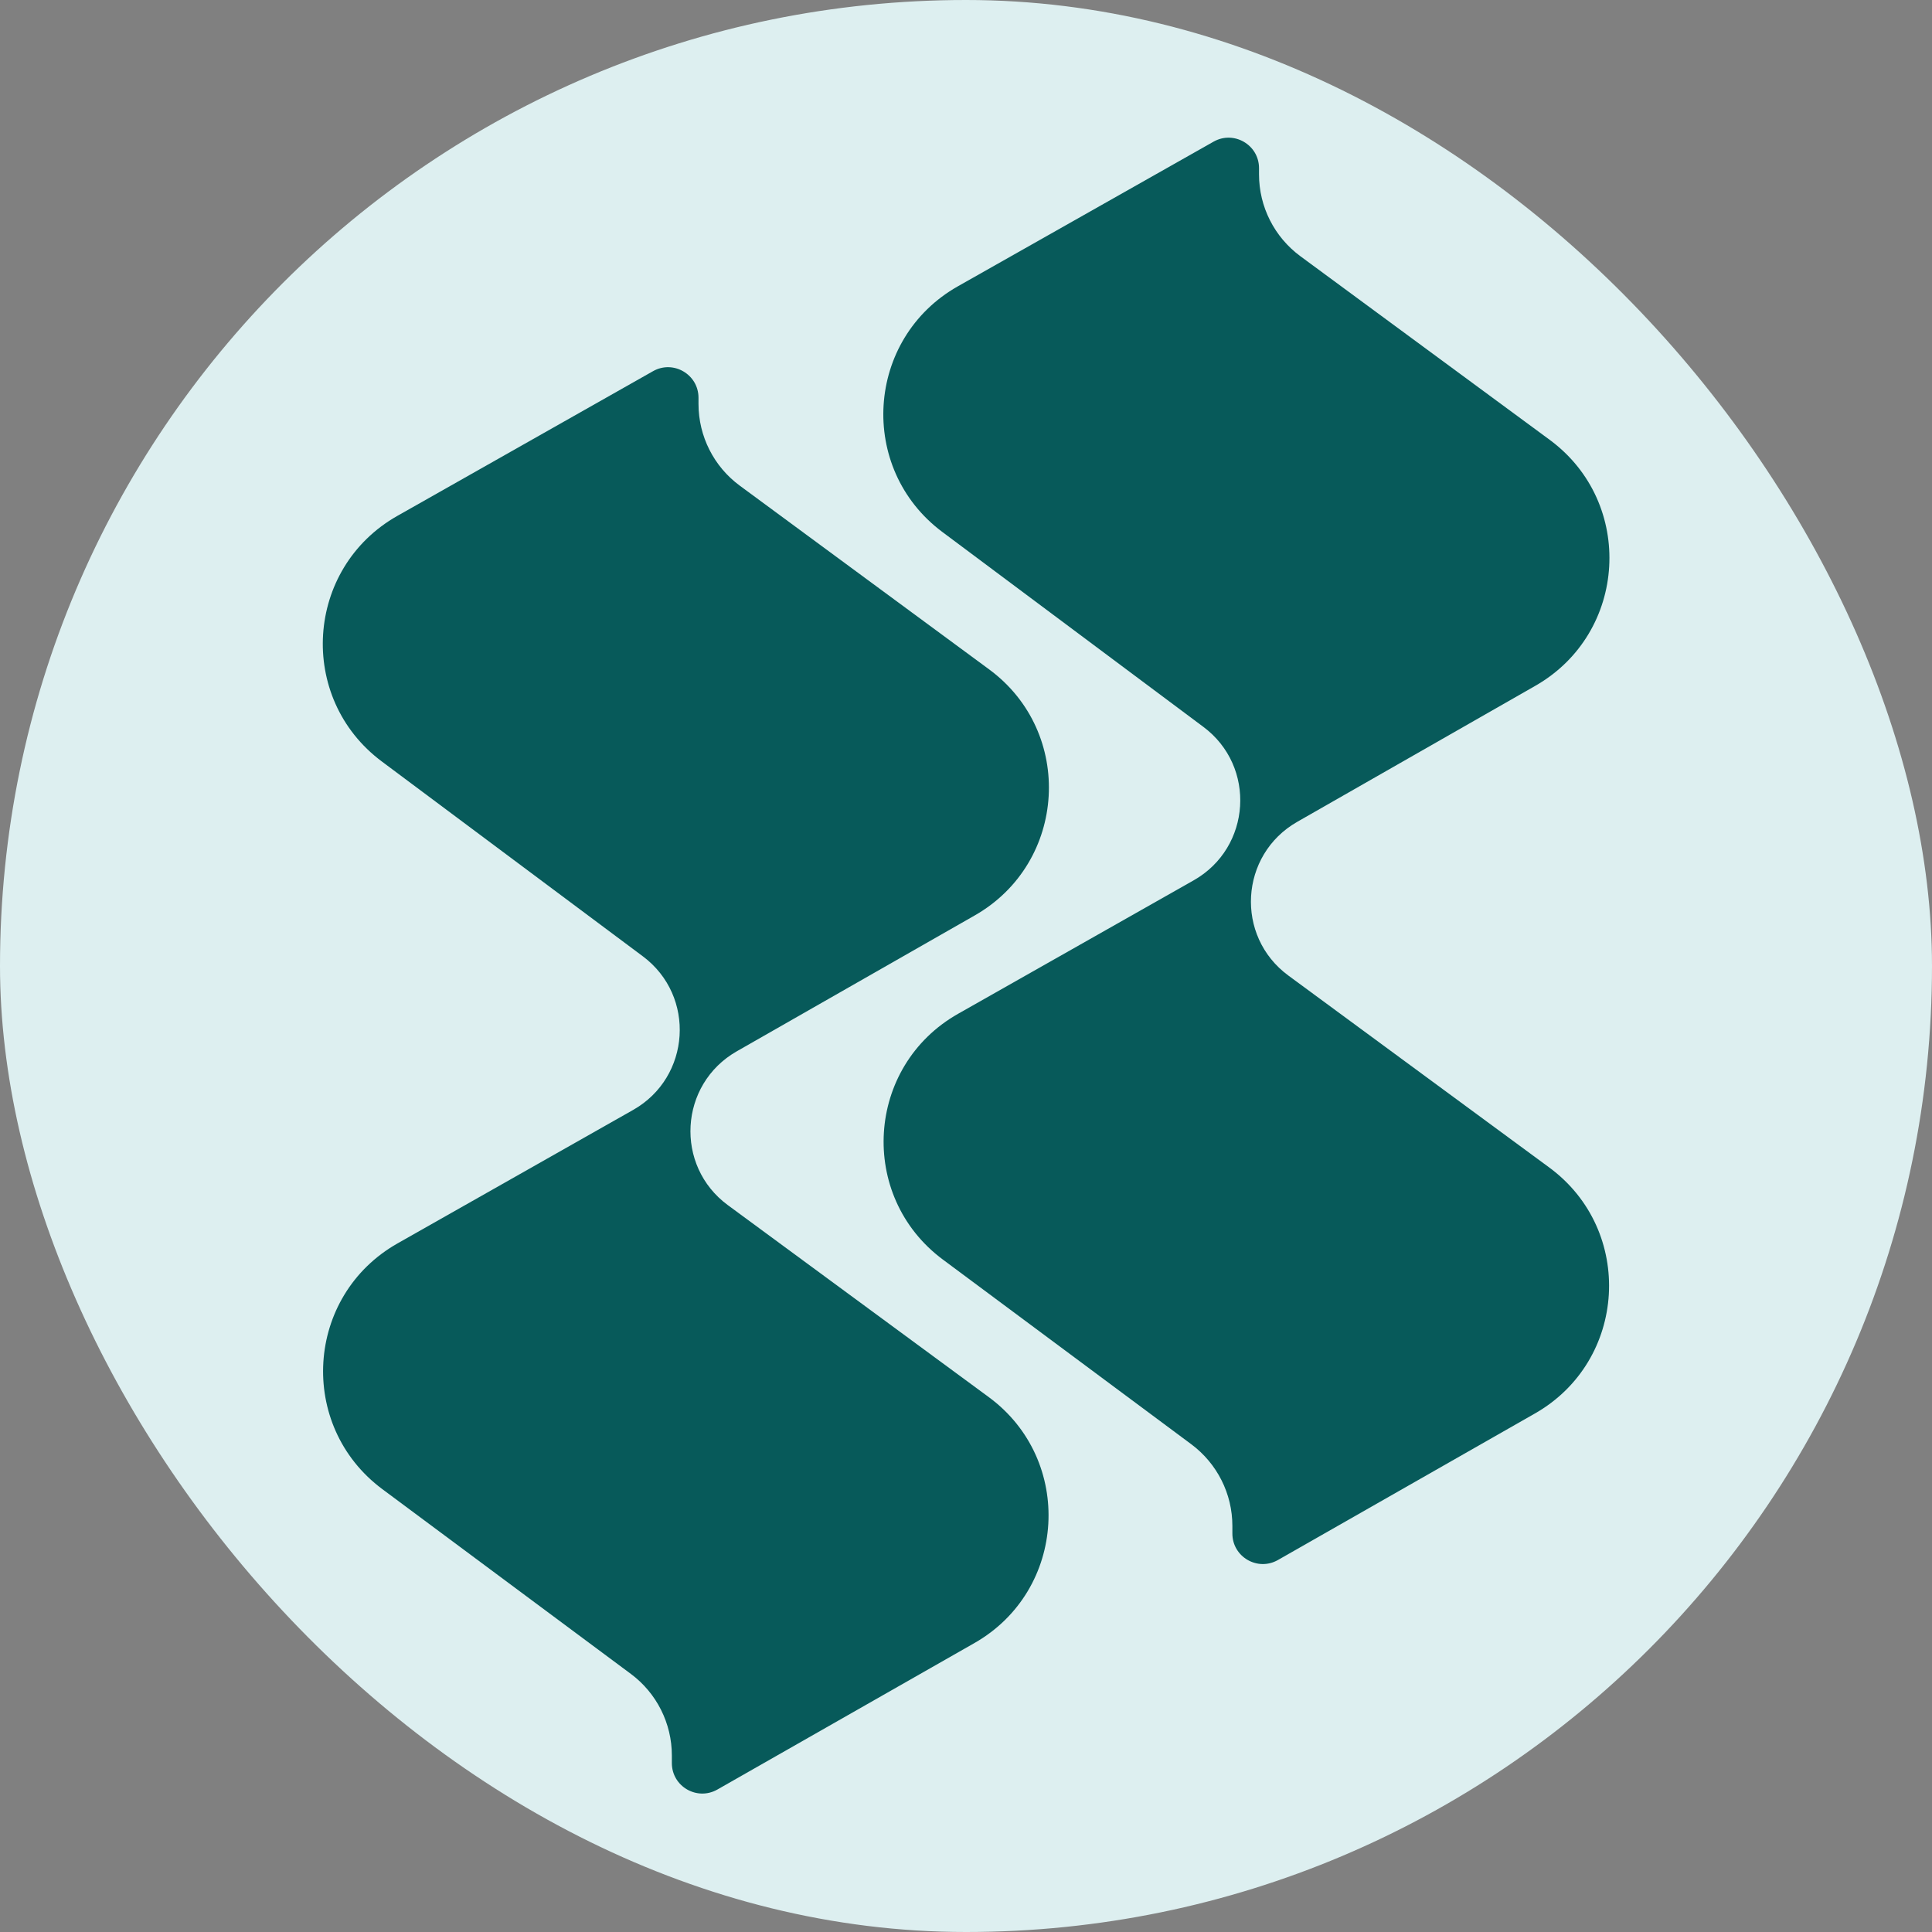
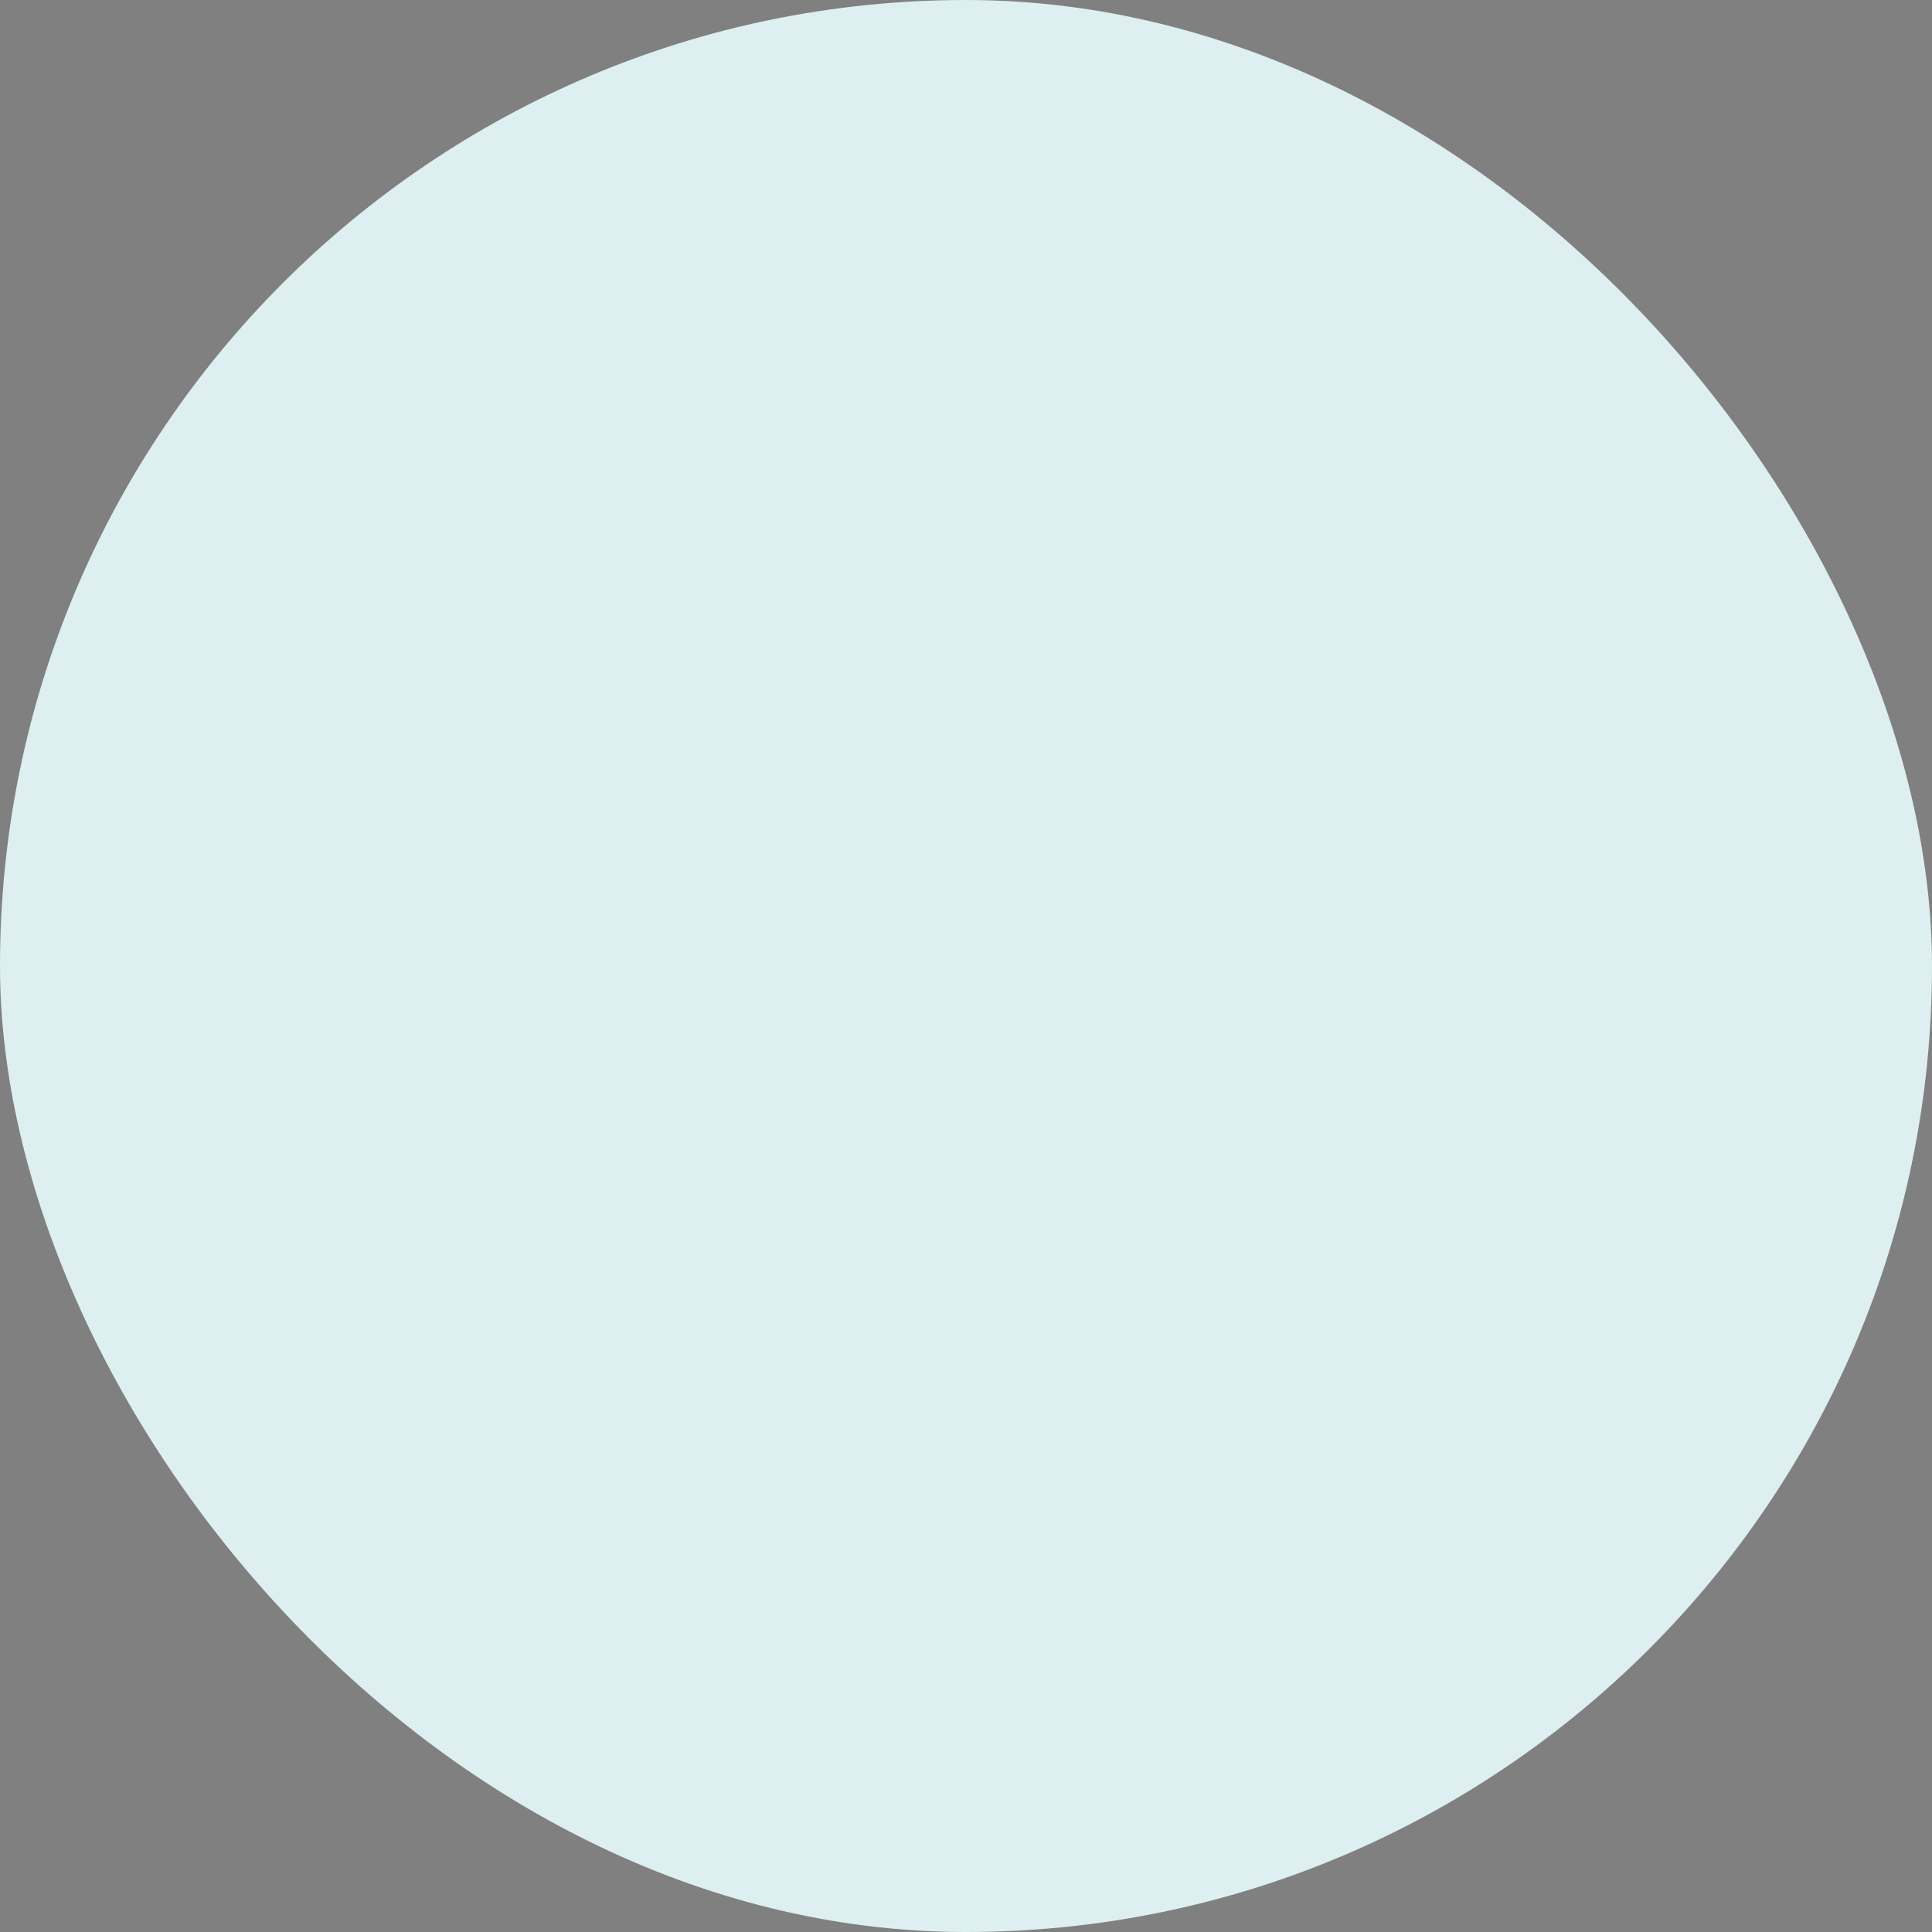
<svg xmlns="http://www.w3.org/2000/svg" width="24" height="24" viewBox="0 0 24 24" fill="none">
  <rect x="0" y="0" width="24" height="24" fill="#808080" stroke="none" />
  <rect width="24" height="24" rx="12" fill="#DDEFF0" />
  <g clip-path="url(#clip0_911_865)">
-     <path d="M15.075 1.76L11.9 3.556C10.752 4.205 10.65 5.82 11.707 6.609L14.948 9.029C15.609 9.521 15.545 10.53 14.828 10.936L11.903 12.593C10.754 13.243 10.654 14.86 11.713 15.647L14.8 17.942C15.12 18.181 15.309 18.556 15.309 18.955V19.05C15.309 19.34 15.622 19.523 15.875 19.379L19.067 17.559C20.215 16.905 20.309 15.285 19.244 14.502L16.005 12.119C15.339 11.63 15.398 10.618 16.115 10.209L19.073 8.519C20.219 7.864 20.313 6.246 19.25 5.463L16.154 3.183C15.831 2.945 15.64 2.568 15.64 2.167V2.089C15.64 1.799 15.327 1.617 15.075 1.76Z" fill="#075A5A" />
    <path d="M8.112 4.611L4.937 6.408C3.789 7.057 3.687 8.672 4.744 9.46L7.986 11.88C8.646 12.373 8.582 13.382 7.865 13.788L4.94 15.445C3.791 16.095 3.691 17.711 4.75 18.499L7.837 20.794C8.157 21.032 8.346 21.408 8.346 21.807V21.901C8.346 22.192 8.659 22.374 8.912 22.23L12.104 20.411C13.252 19.757 13.346 18.137 12.281 17.354L9.042 14.971C8.377 14.482 8.435 13.47 9.152 13.06L12.11 11.371C13.256 10.716 13.35 9.098 12.287 8.315L9.191 6.034C8.868 5.797 8.677 5.419 8.677 5.018V4.941C8.677 4.651 8.364 4.468 8.112 4.611Z" fill="#075A5A" />
  </g>
  <defs>
    <clipPath id="clip0_911_865">
-       <rect width="24" height="20.571" fill="white" transform="translate(0 1.714)" />
-     </clipPath>
+       </clipPath>
  </defs>
</svg>